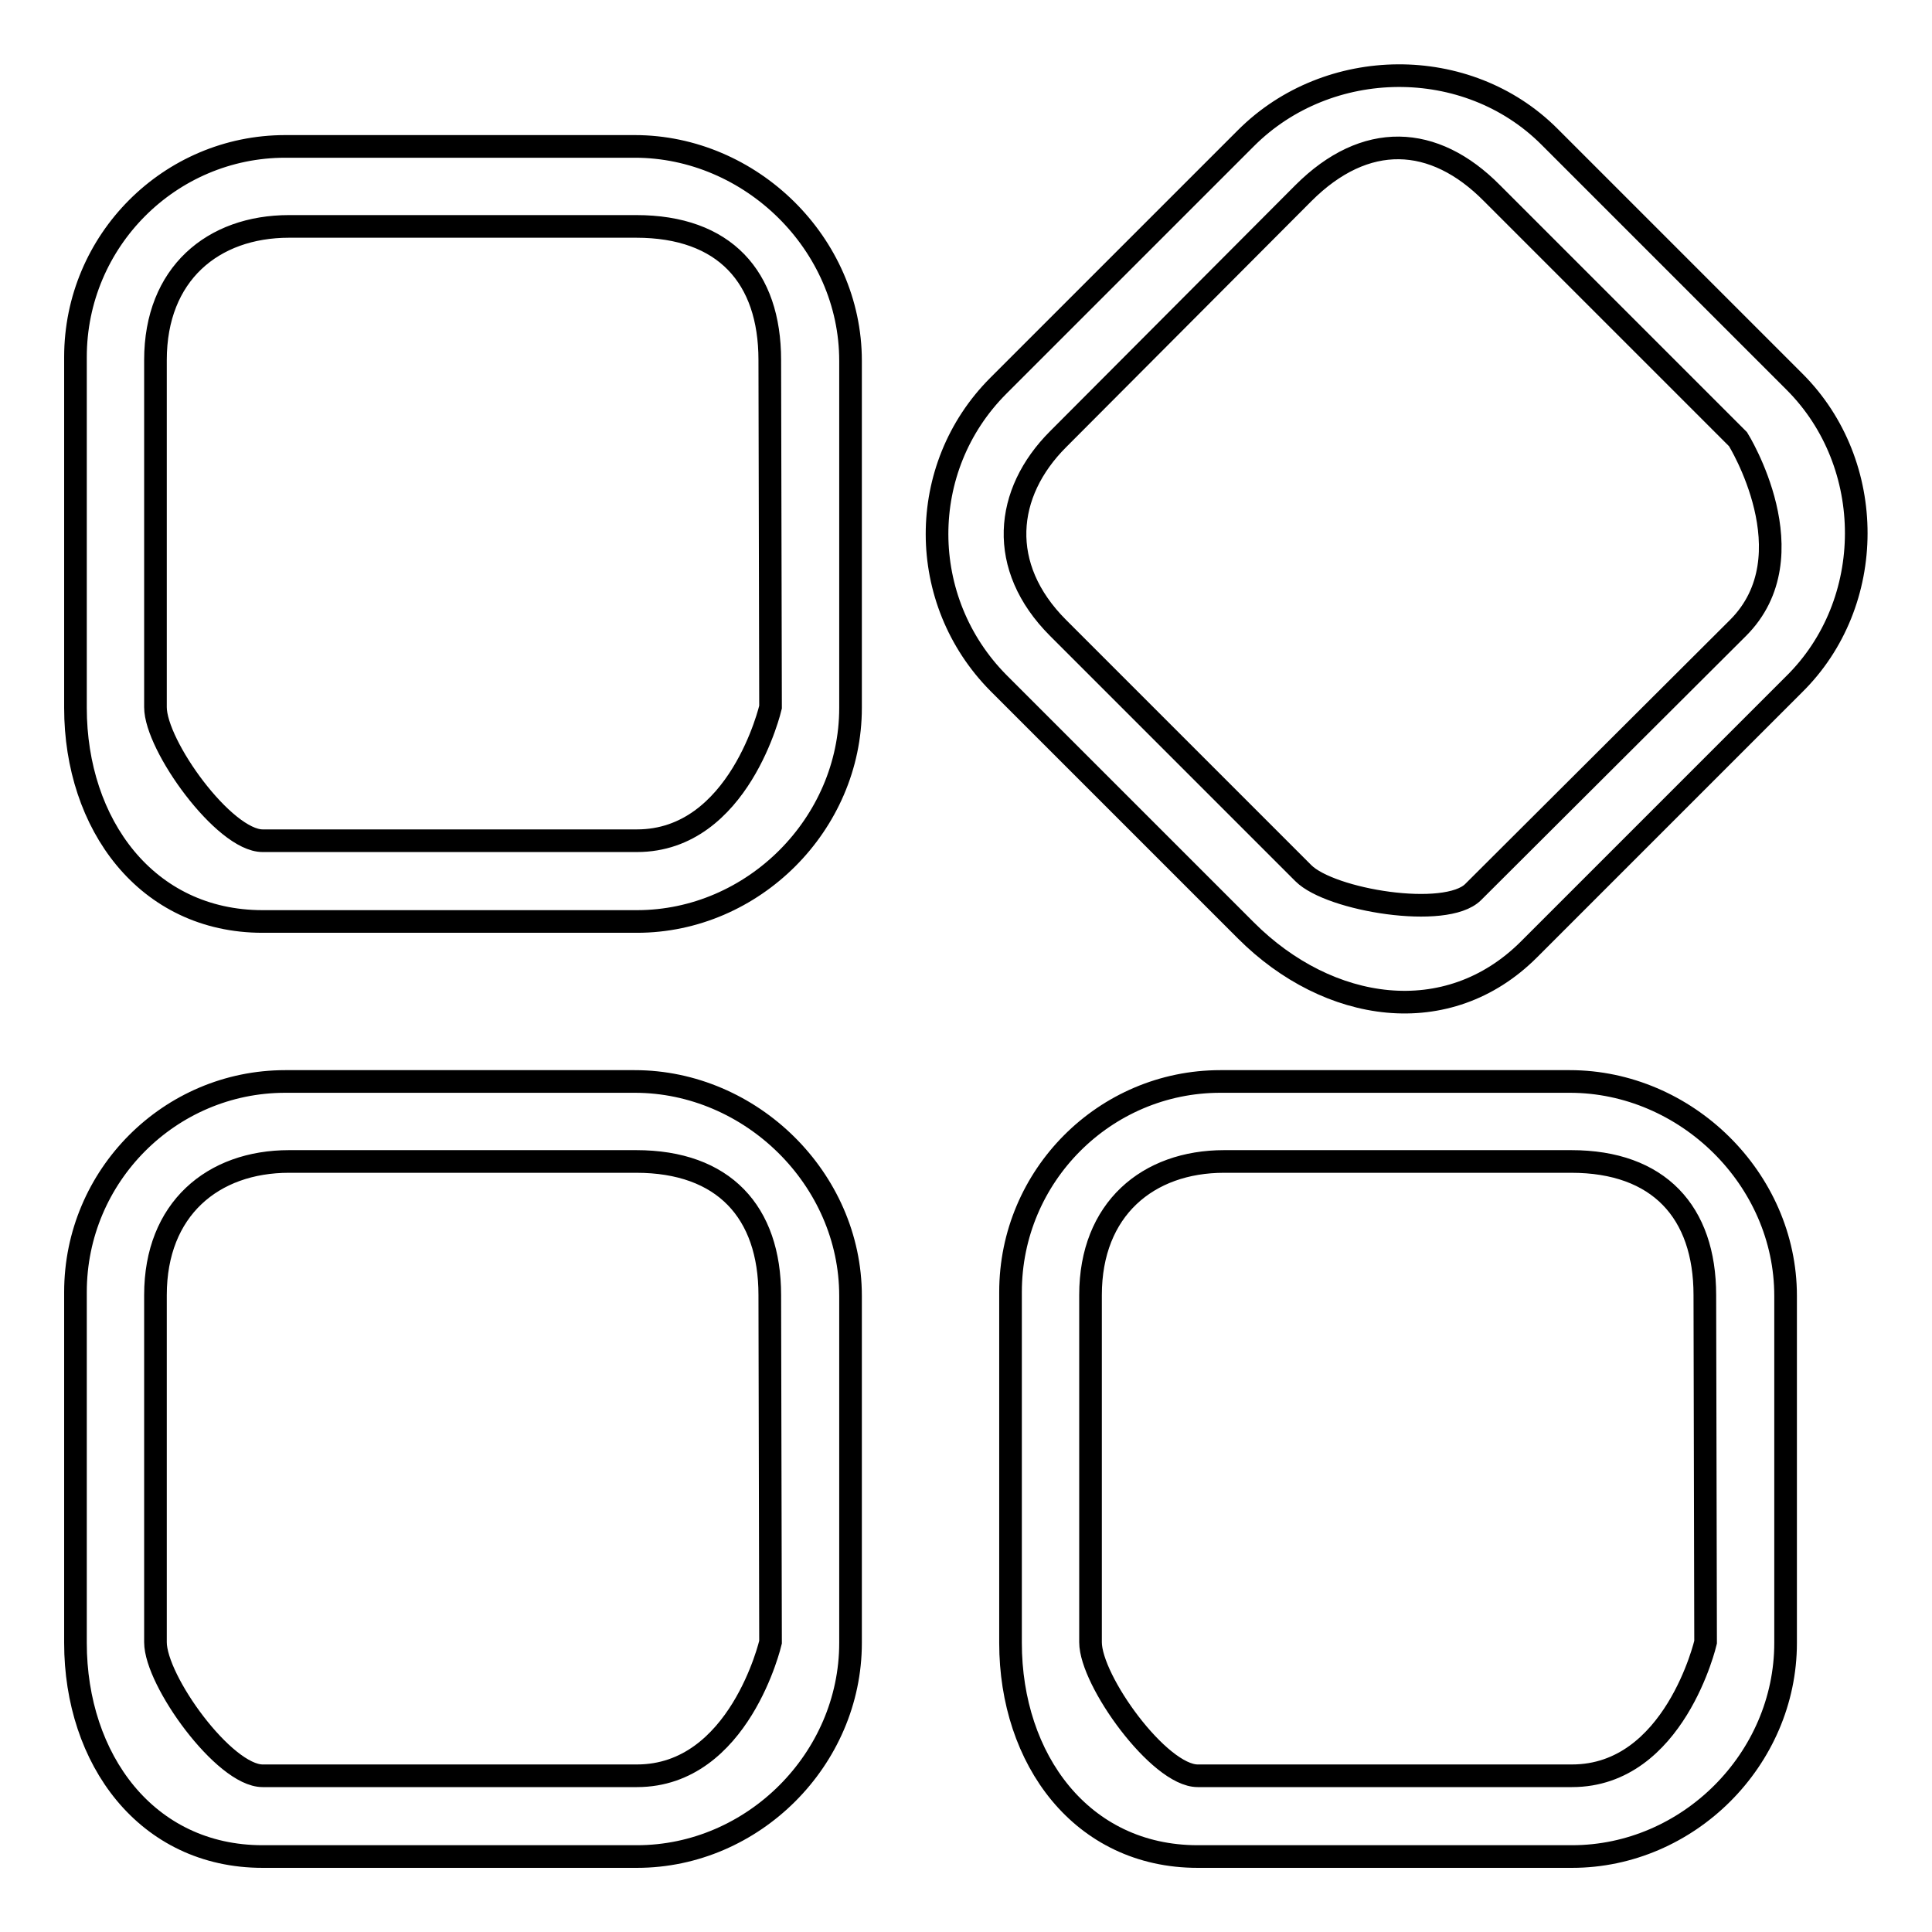
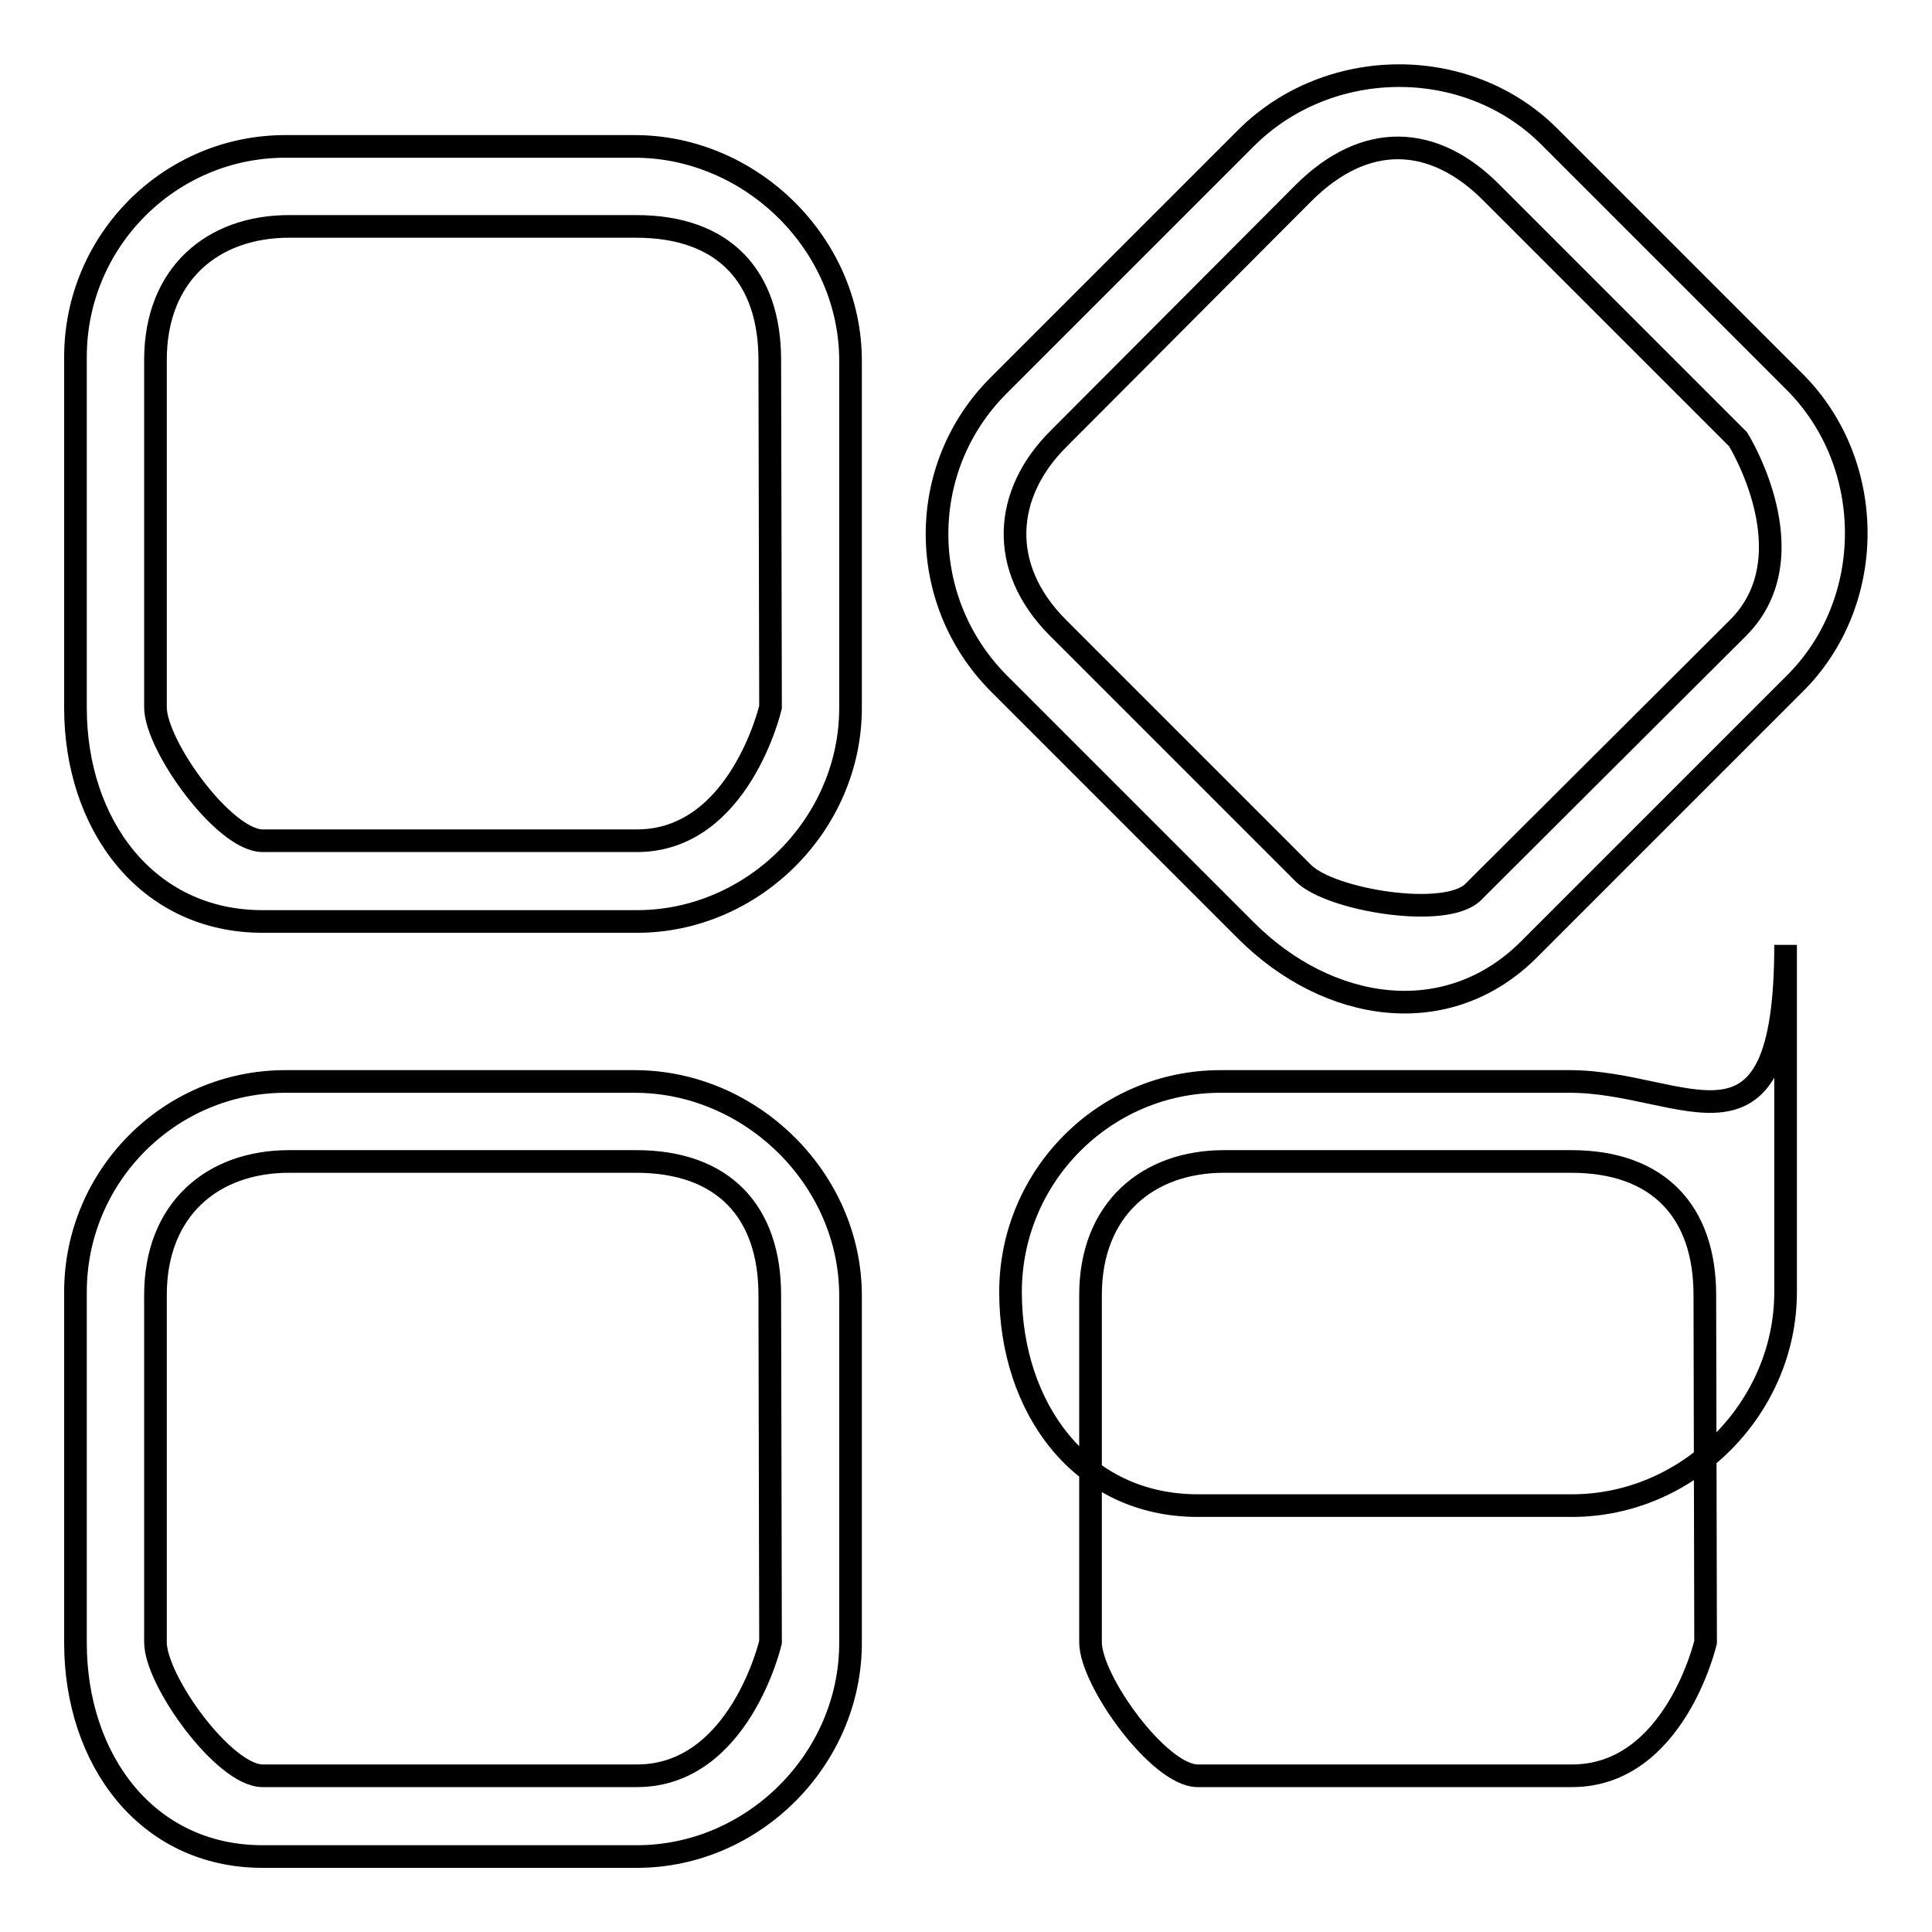
<svg xmlns="http://www.w3.org/2000/svg" version="1.1" x="0px" y="0px" viewBox="0 0 256 256" enable-background="new 0 0 256 256" xml:space="preserve">
  <g>
    <g>
-       <path stroke-width="3" fill-opacity="0" stroke="#000000" d="M84.1,19.4H37.8C22.5,19.4,10,31.9,10,47.3v46.5c0,15.4,9.4,28.3,24.8,28.3h49.6c15.4,0,28.3-12.9,28.3-28.3v-46C112.7,32.3,99.5,19.4,84.1,19.4z M102.1,93.7c0,0-4.1,17.7-17.7,17.7H34.8c-5.1,0-14.2-12.6-14.2-17.7v-46c0-11.4,7.6-17.7,17.7-17.7h46C96,30,102,36.7,102,47.7L102.1,93.7L102.1,93.7z M84.1,143.3H37.8c-15.3,0-27.8,12.5-27.8,27.9v46.5c0,15.4,9.4,28.3,24.8,28.3h49.6c15.4,0,28.3-12.9,28.3-28.3v-46C112.7,156.2,99.5,143.3,84.1,143.3z M102.1,217.6c0,0-4.1,17.7-17.7,17.7H34.8c-5.1,0-14.2-12.6-14.2-17.7v-46c0-11.4,7.6-17.7,17.7-17.7h46c11.6,0,17.7,6.7,17.7,17.7L102.1,217.6L102.1,217.6z M208,143.3h-46.3c-15.3,0-27.8,12.5-27.8,27.9v46.5c0,15.4,9.4,28.3,24.8,28.3h49.6c15.4,0,28.3-12.9,28.3-28.3v-46C236.6,156.2,223.4,143.3,208,143.3z M226,217.6c0,0-4.1,17.7-17.7,17.7h-49.6c-5.1,0-14.2-12.6-14.2-17.7v-46c0-11.4,7.6-17.7,17.7-17.7h46c11.6,0,17.7,6.7,17.7,17.7L226,217.6L226,217.6z M237.8,50.6l-32.5-32.5C194.4,7.2,176,7.4,165.1,18.3l-32.8,32.8c-10.9,10.9-10.8,28.5,0,39.4l32.8,32.8c10.9,10.9,26.7,13.3,37.5,2.5l35.1-35.1C248.7,79.9,248.7,61.5,237.8,50.6z M230.3,83.2l-35.1,35c-3.6,3.6-18.9,1.1-22.5-2.5l-32.5-32.5c-8.1-8.1-7.1-17.9,0-25l32.5-32.6c8.2-8.2,17.3-7.8,25,0l32.6,32.6C230.3,58.2,239.9,73.6,230.3,83.2z" />
+       <path stroke-width="3" fill-opacity="0" stroke="#000000" d="M84.1,19.4H37.8C22.5,19.4,10,31.9,10,47.3v46.5c0,15.4,9.4,28.3,24.8,28.3h49.6c15.4,0,28.3-12.9,28.3-28.3v-46C112.7,32.3,99.5,19.4,84.1,19.4z M102.1,93.7c0,0-4.1,17.7-17.7,17.7H34.8c-5.1,0-14.2-12.6-14.2-17.7v-46c0-11.4,7.6-17.7,17.7-17.7h46C96,30,102,36.7,102,47.7L102.1,93.7L102.1,93.7z M84.1,143.3H37.8c-15.3,0-27.8,12.5-27.8,27.9v46.5c0,15.4,9.4,28.3,24.8,28.3h49.6c15.4,0,28.3-12.9,28.3-28.3v-46C112.7,156.2,99.5,143.3,84.1,143.3z M102.1,217.6c0,0-4.1,17.7-17.7,17.7H34.8c-5.1,0-14.2-12.6-14.2-17.7v-46c0-11.4,7.6-17.7,17.7-17.7h46c11.6,0,17.7,6.7,17.7,17.7L102.1,217.6L102.1,217.6z M208,143.3h-46.3c-15.3,0-27.8,12.5-27.8,27.9c0,15.4,9.4,28.3,24.8,28.3h49.6c15.4,0,28.3-12.9,28.3-28.3v-46C236.6,156.2,223.4,143.3,208,143.3z M226,217.6c0,0-4.1,17.7-17.7,17.7h-49.6c-5.1,0-14.2-12.6-14.2-17.7v-46c0-11.4,7.6-17.7,17.7-17.7h46c11.6,0,17.7,6.7,17.7,17.7L226,217.6L226,217.6z M237.8,50.6l-32.5-32.5C194.4,7.2,176,7.4,165.1,18.3l-32.8,32.8c-10.9,10.9-10.8,28.5,0,39.4l32.8,32.8c10.9,10.9,26.7,13.3,37.5,2.5l35.1-35.1C248.7,79.9,248.7,61.5,237.8,50.6z M230.3,83.2l-35.1,35c-3.6,3.6-18.9,1.1-22.5-2.5l-32.5-32.5c-8.1-8.1-7.1-17.9,0-25l32.5-32.6c8.2-8.2,17.3-7.8,25,0l32.6,32.6C230.3,58.2,239.9,73.6,230.3,83.2z" />
    </g>
  </g>
</svg>